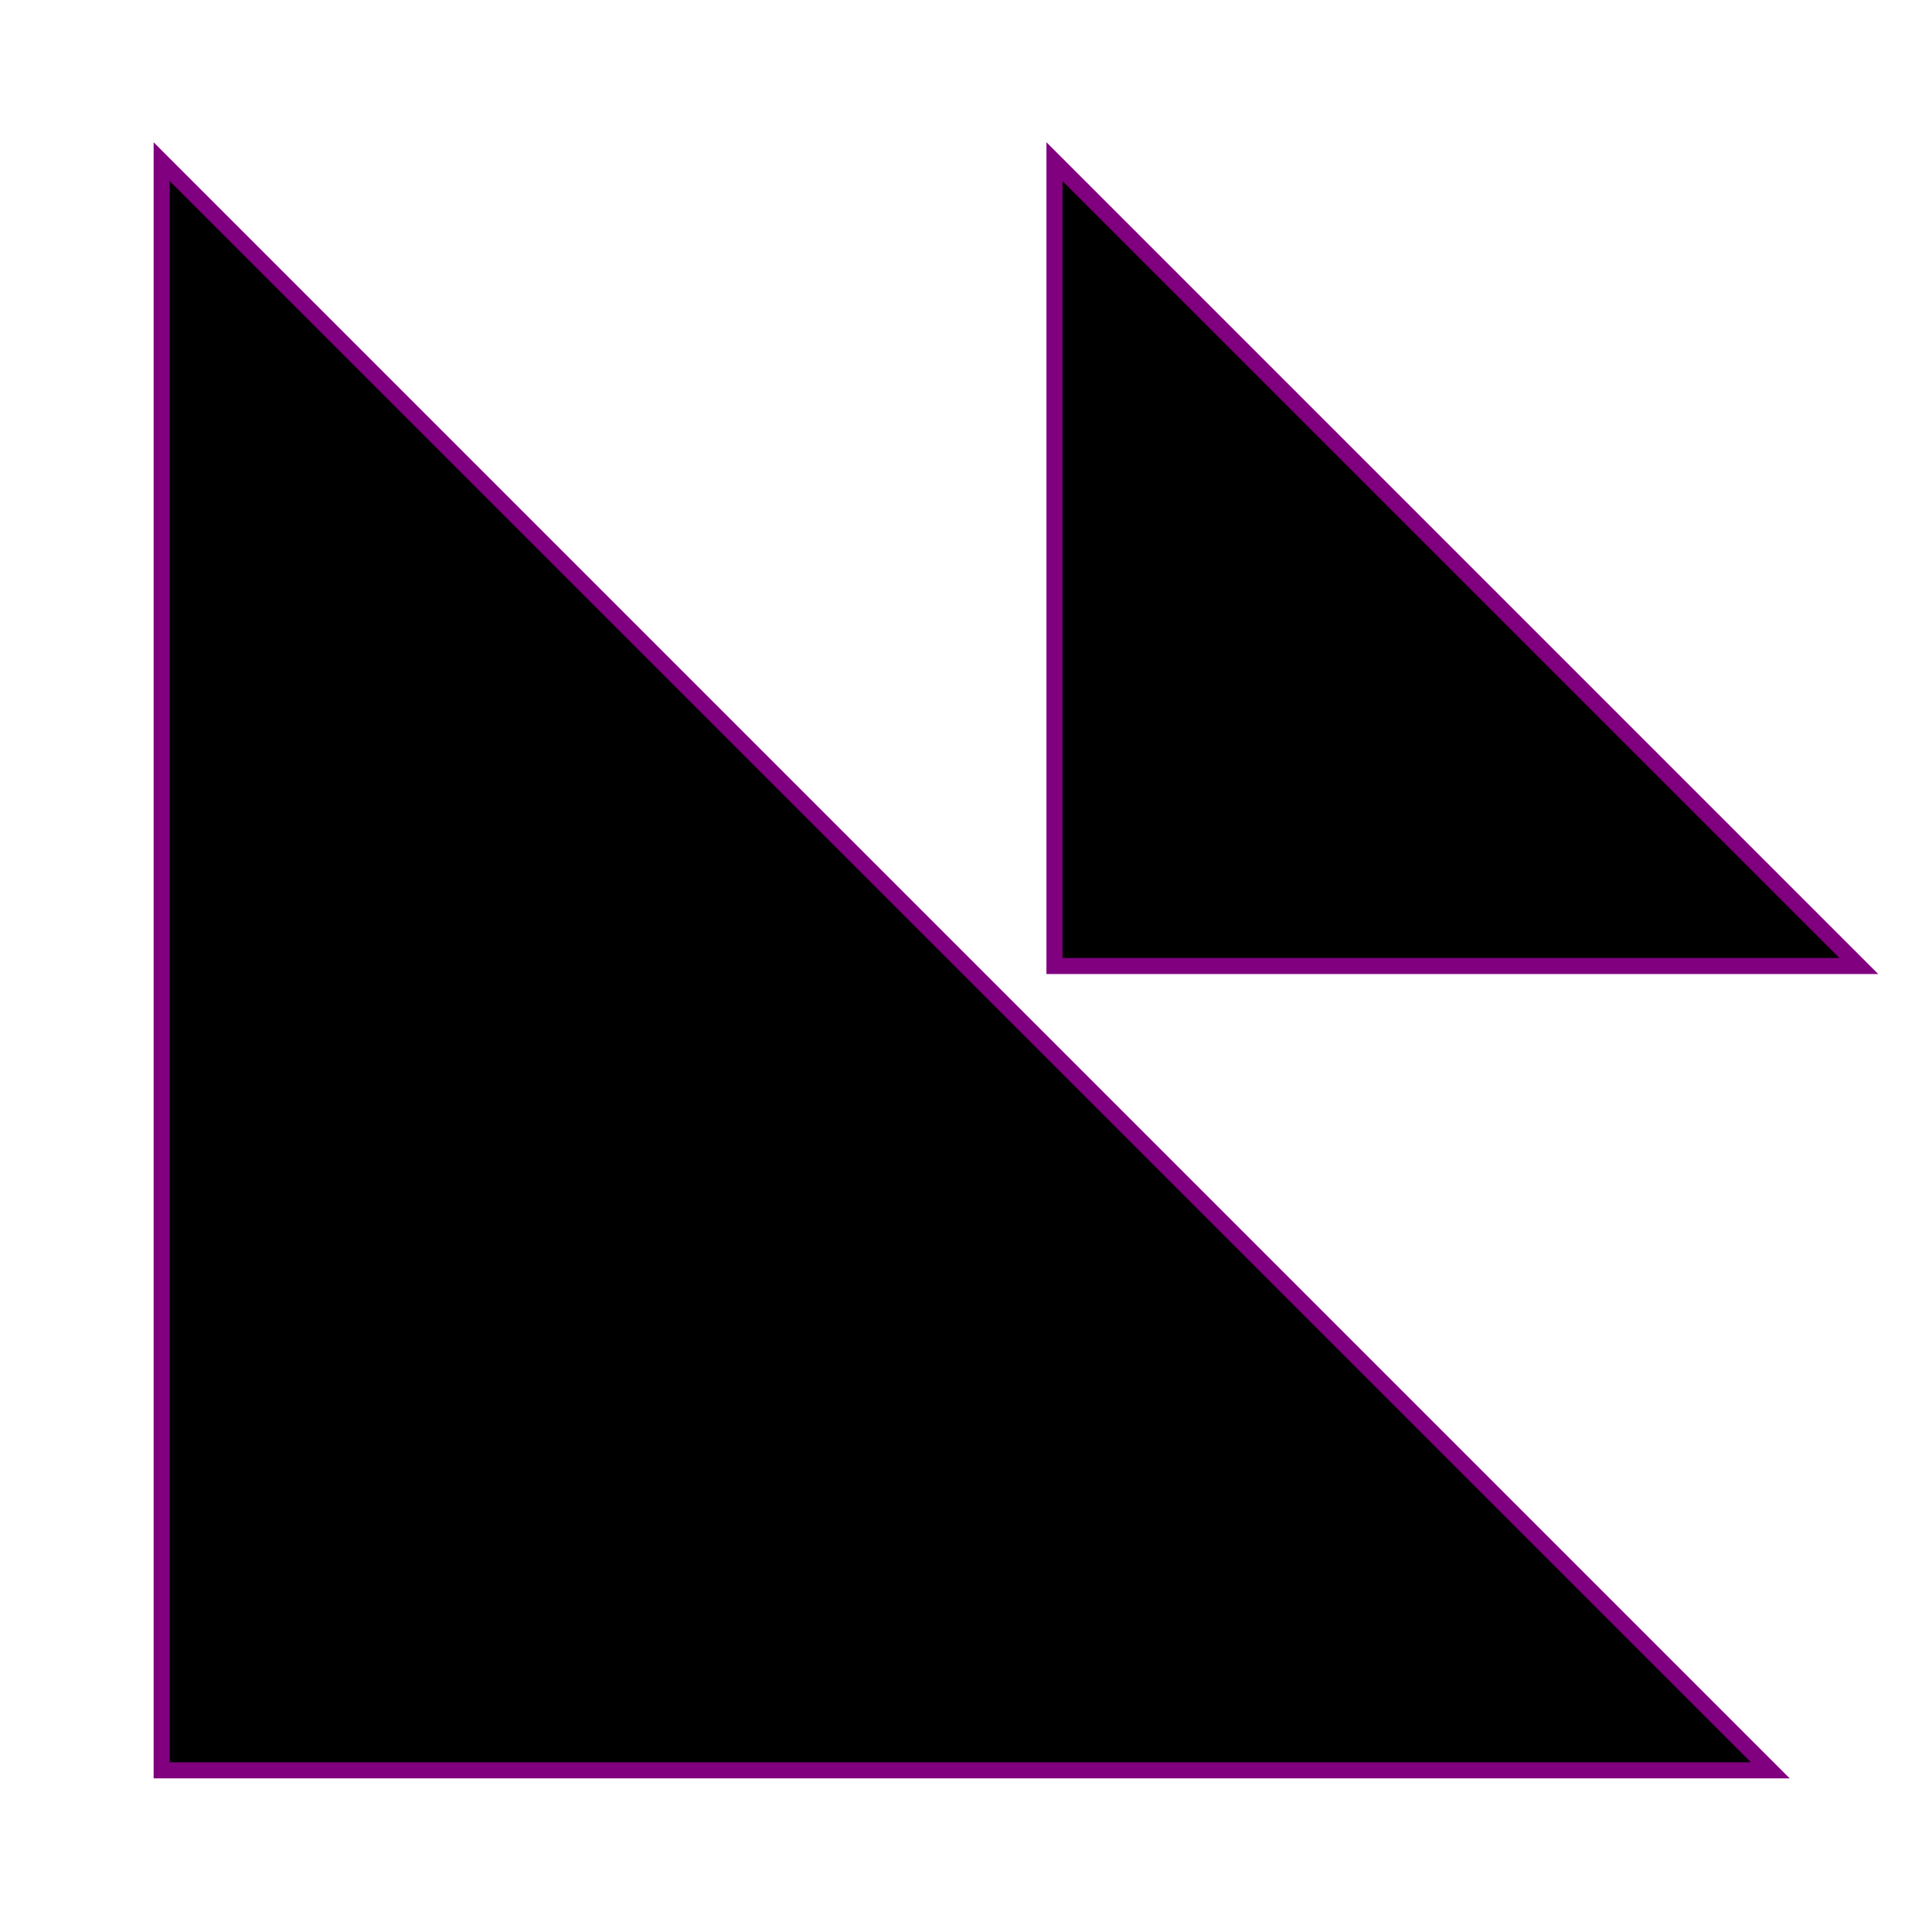
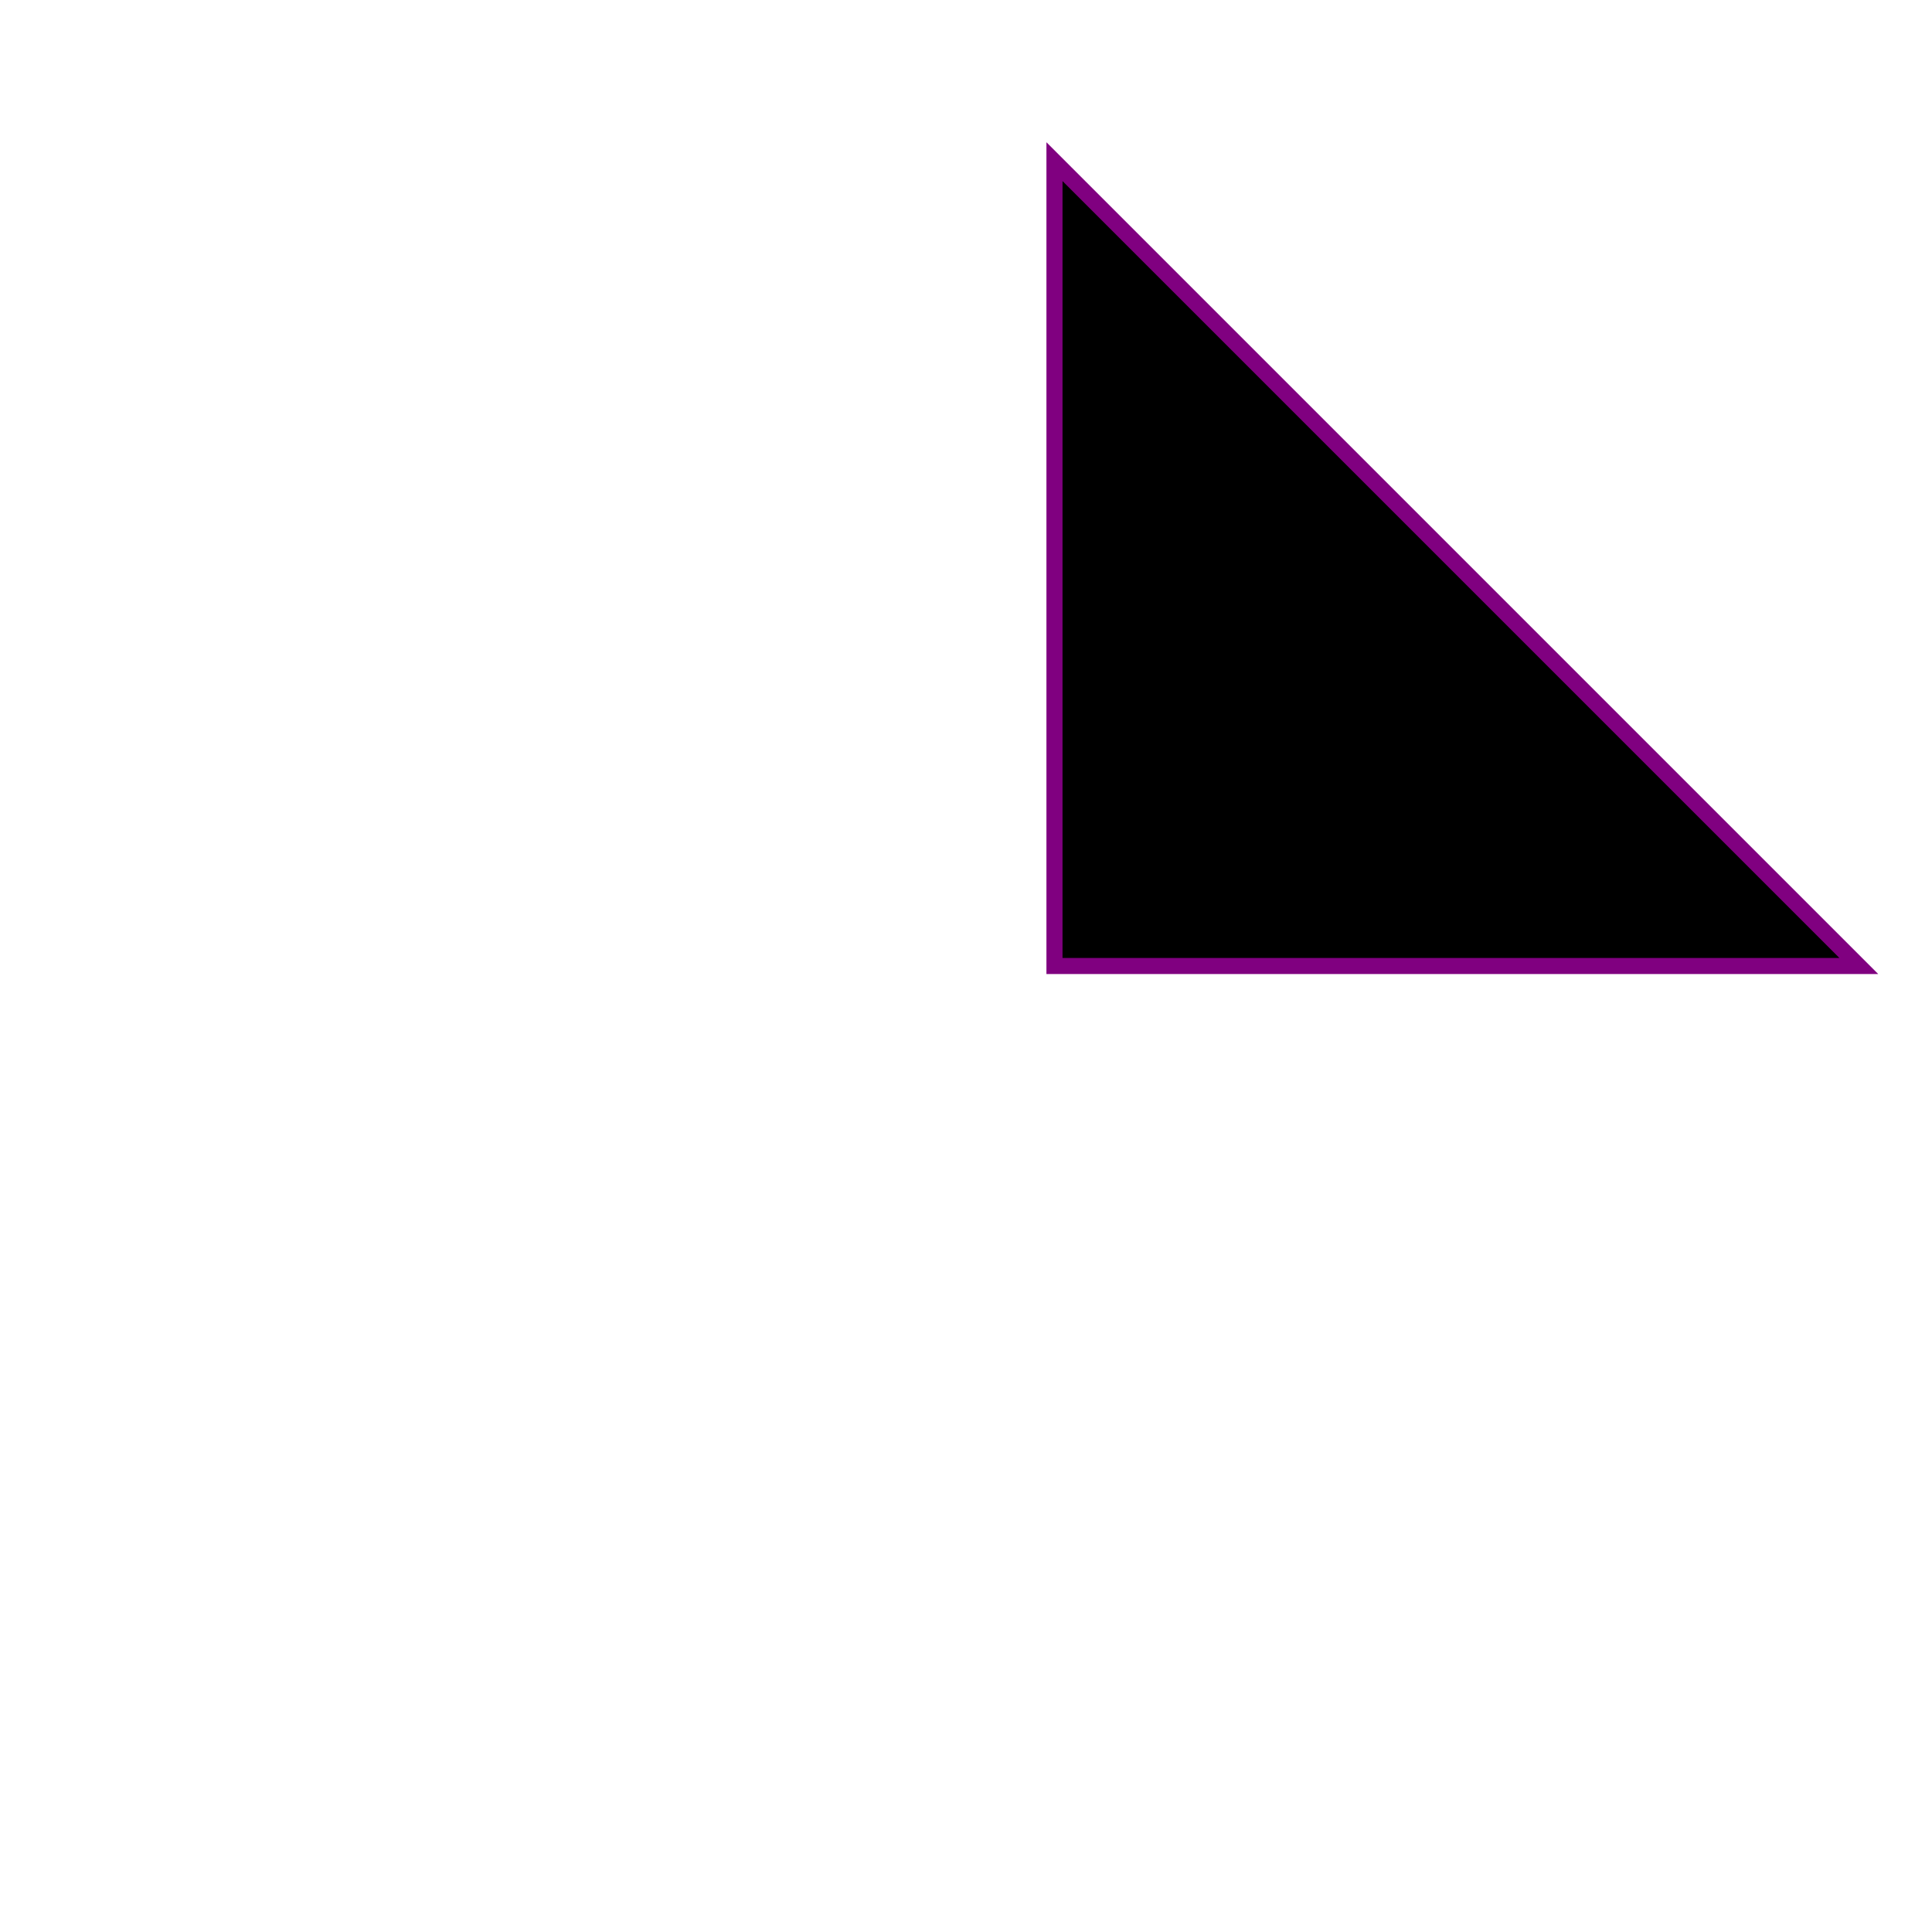
<svg xmlns="http://www.w3.org/2000/svg" baseProfile="full" height="600px" version="1.1" viewBox="-10.05 -10.05 120.1 120.1" width="600px">
  <polygon points="55.5,0 55.5, 50 105.5,50" style="stroke:purple;stroke-width:1" />
-   <polygon points="0,0 0,100 100,100 0,0" style="stroke:purple;stroke-width:1" />
</svg>